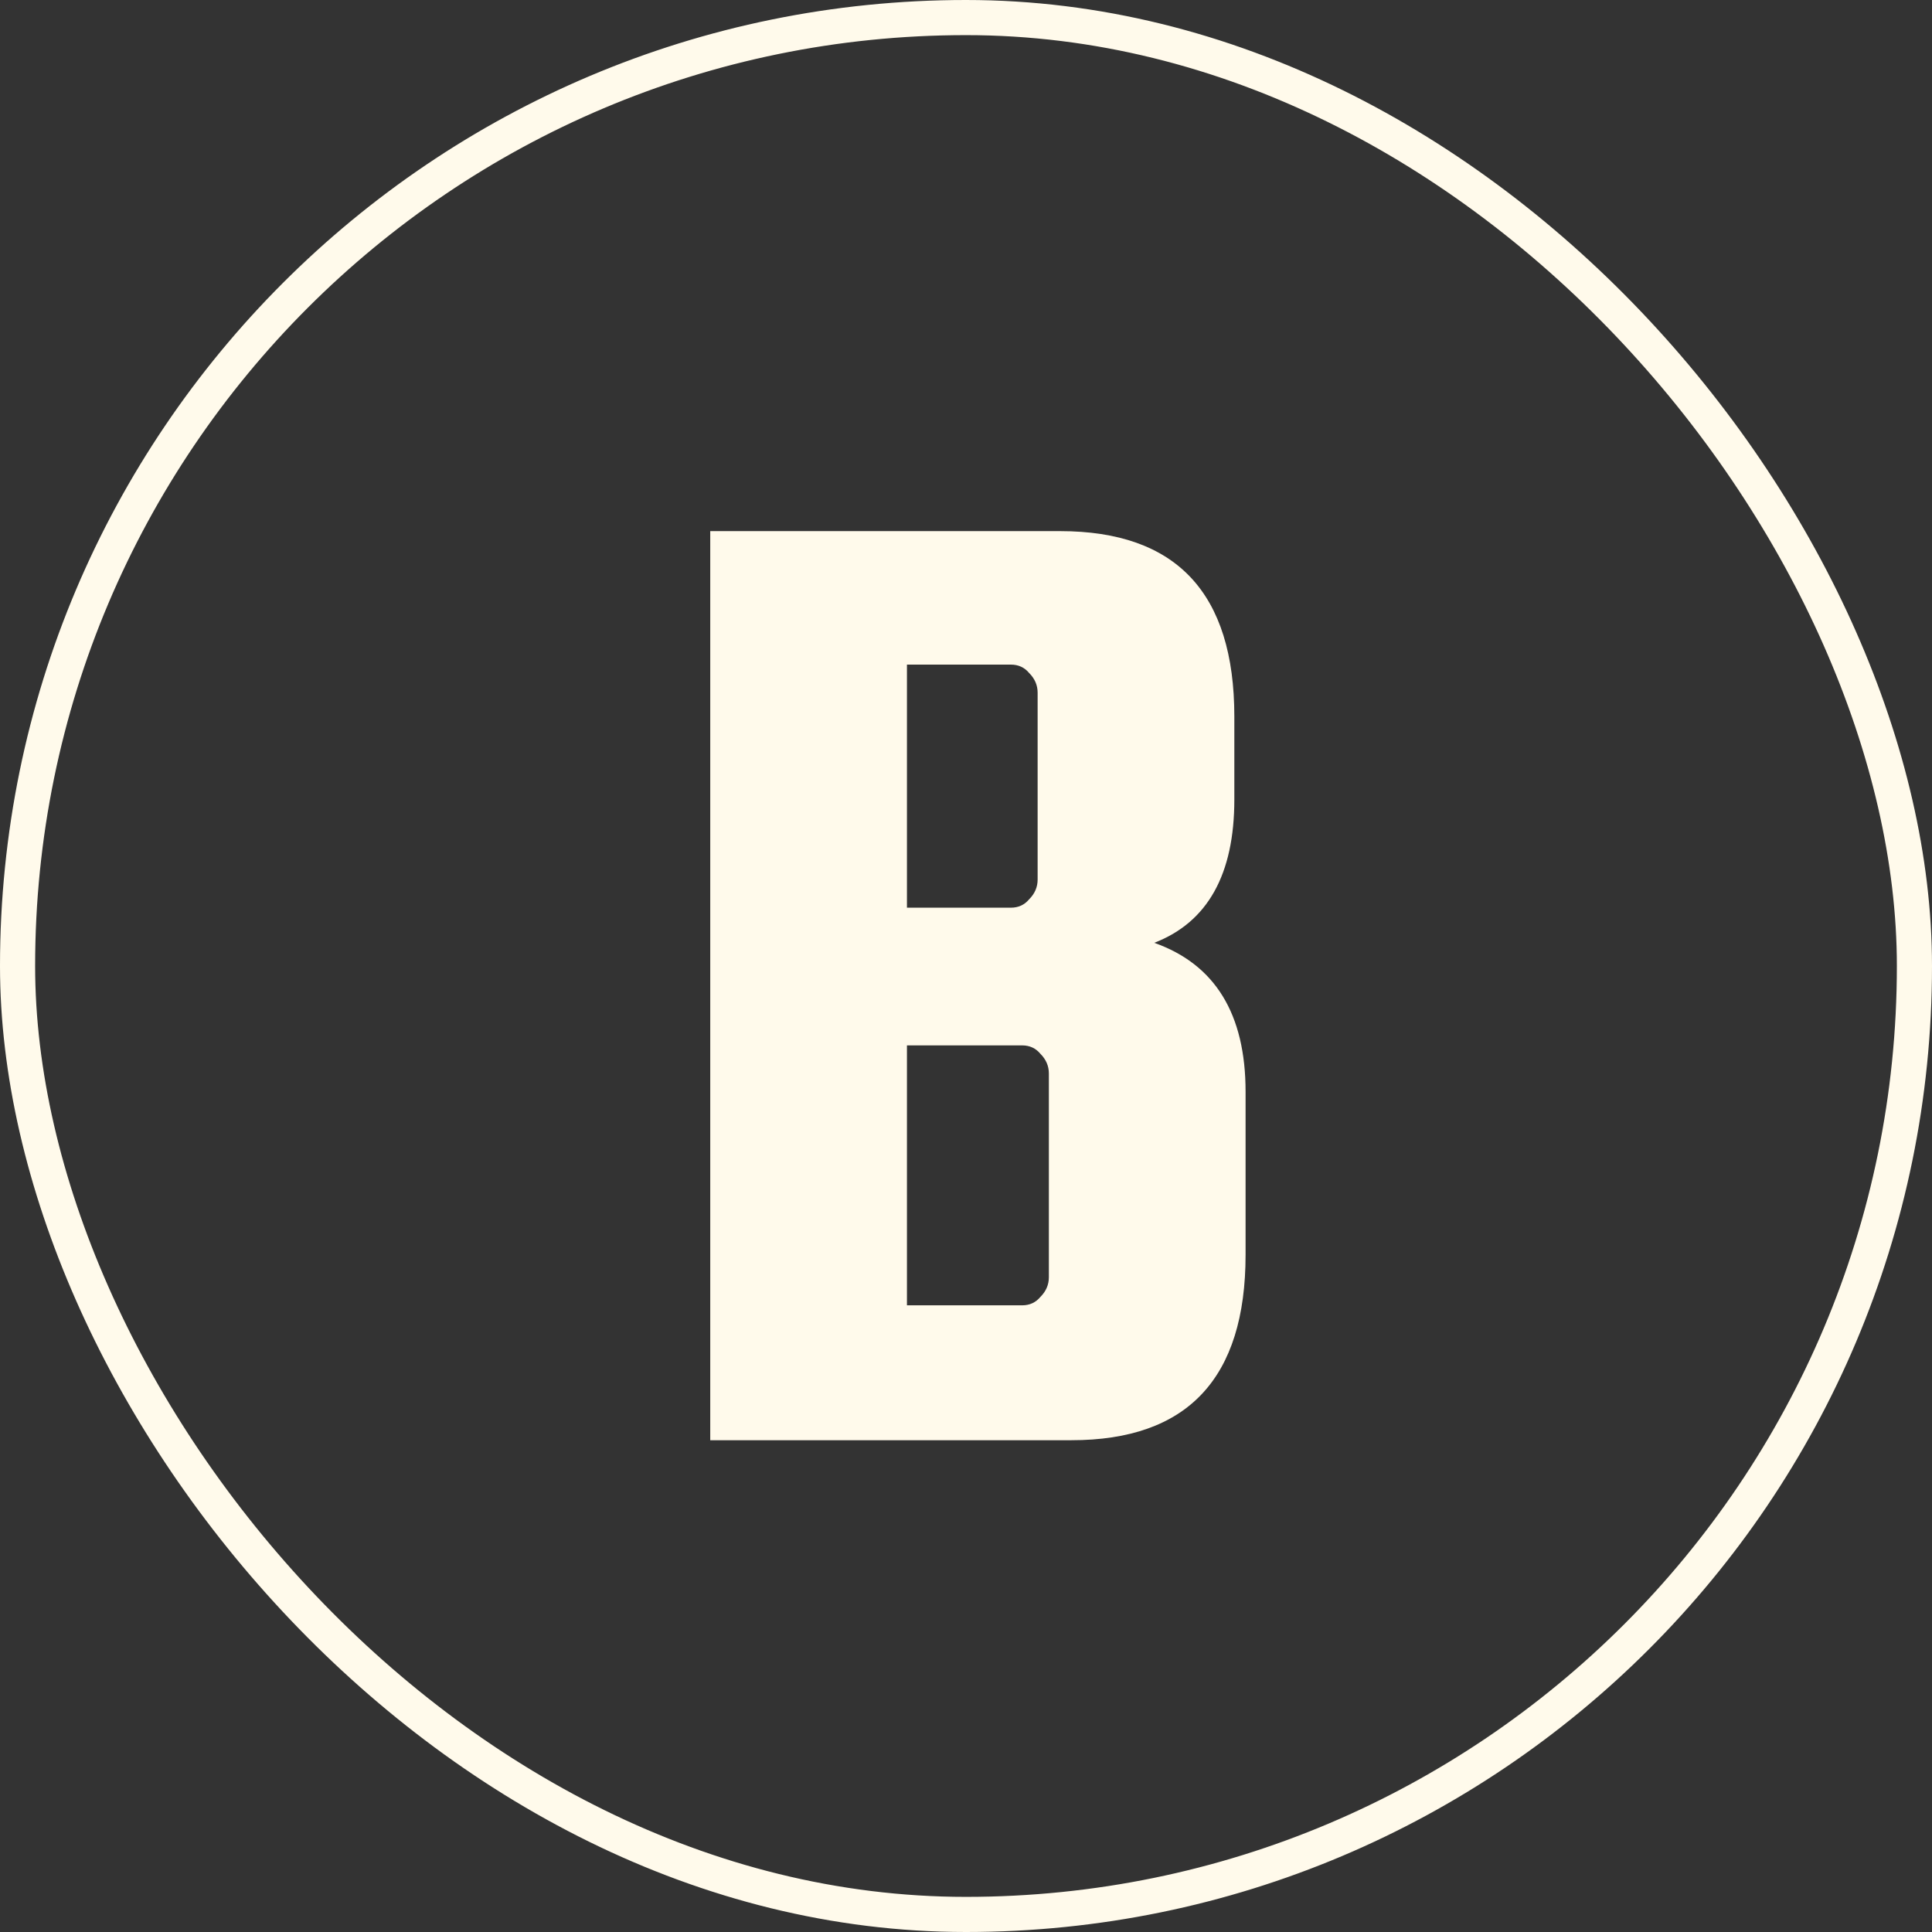
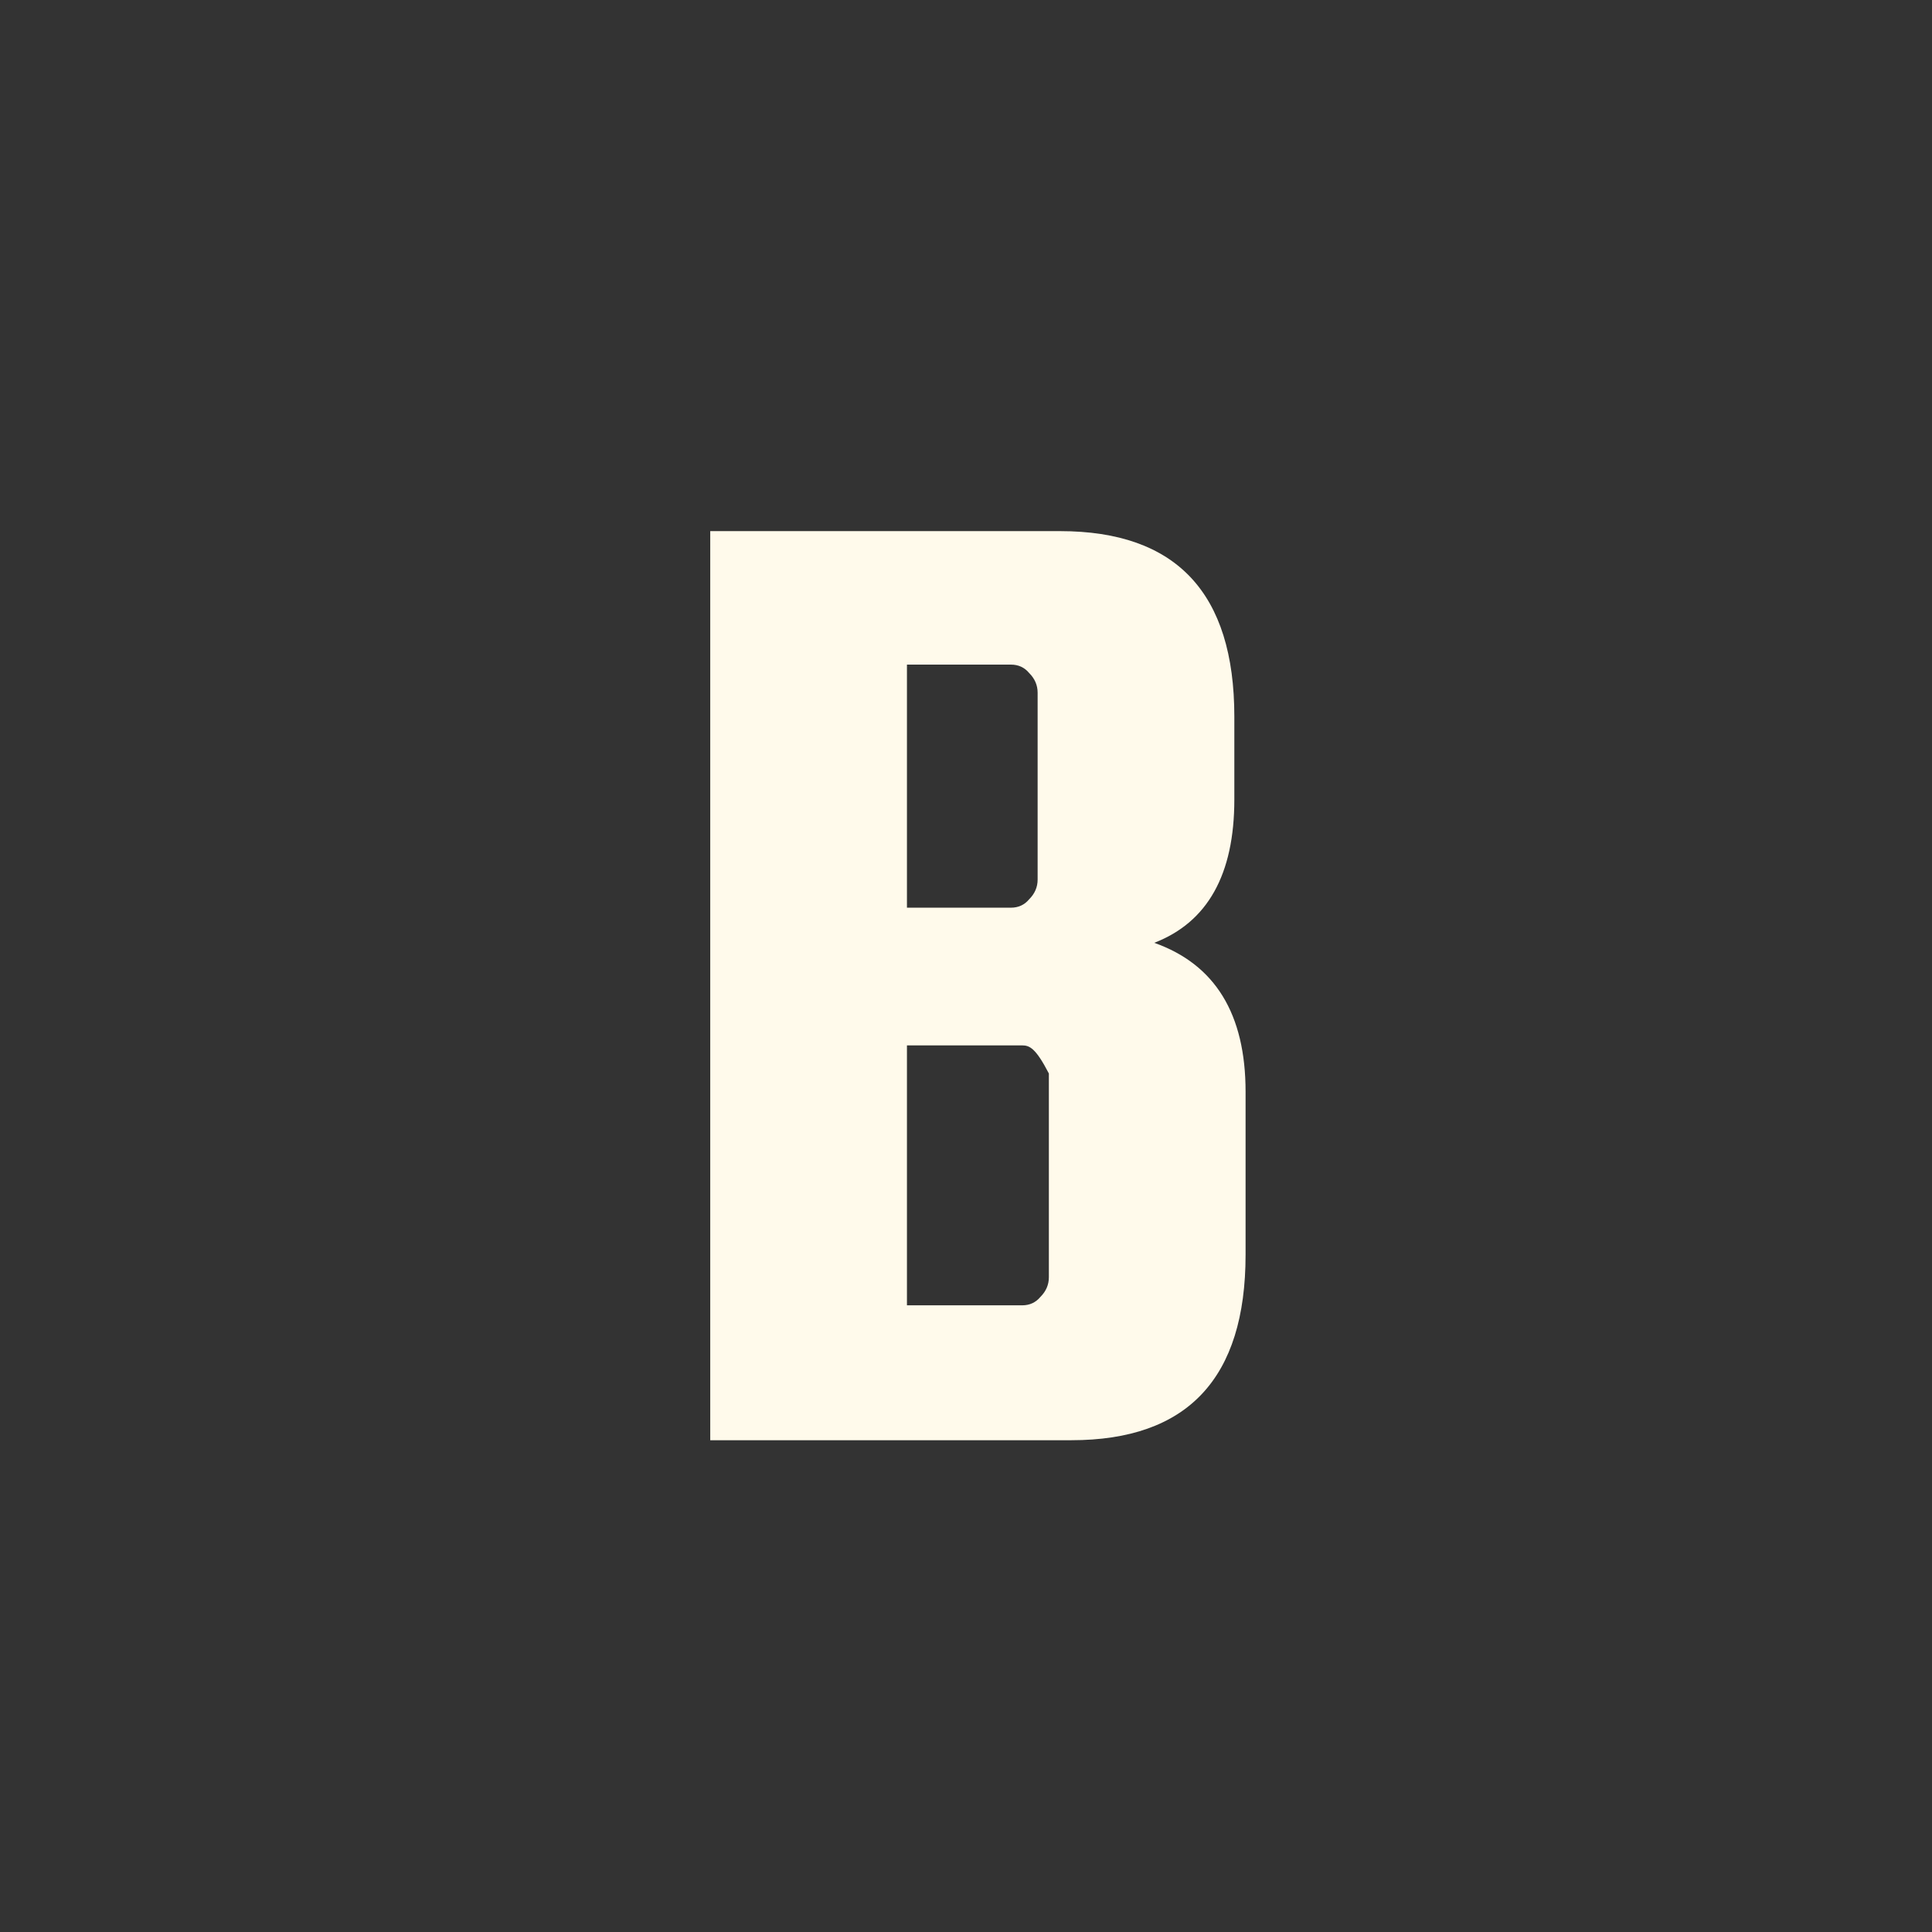
<svg xmlns="http://www.w3.org/2000/svg" width="110" height="110" viewBox="0 0 110 110" fill="none">
  <rect x="0" y="0" width="110" height="110" fill="#333333" stroke="none" />
-   <rect x="1" y="1" width="108" height="108" rx="54" stroke="#FFFAEB" stroke-width="2" />
-   <path d="M65.718 53.68C69.184 54.907 70.918 57.733 70.918 62.16V71.44C70.918 78.48 67.611 82 60.998 82H40.438V30.24H60.358C66.971 30.24 70.278 33.76 70.278 40.8V45.52C70.278 49.787 68.757 52.507 65.718 53.68ZM57.557 37.84H51.638V51.68H57.557C57.984 51.68 58.331 51.52 58.597 51.2C58.917 50.88 59.078 50.507 59.078 50.08V39.44C59.078 39.013 58.917 38.64 58.597 38.32C58.331 38 57.984 37.84 57.557 37.84ZM59.718 72.72V61.12C59.718 60.693 59.557 60.32 59.237 60C58.971 59.68 58.624 59.52 58.197 59.52H51.638V74.32H58.197C58.624 74.32 58.971 74.16 59.237 73.84C59.557 73.52 59.718 73.147 59.718 72.72Z" fill="#FFFAEB" />
+   <path d="M65.718 53.68C69.184 54.907 70.918 57.733 70.918 62.16V71.44C70.918 78.48 67.611 82 60.998 82H40.438V30.24H60.358C66.971 30.24 70.278 33.76 70.278 40.8V45.52C70.278 49.787 68.757 52.507 65.718 53.68ZM57.557 37.84H51.638V51.68H57.557C57.984 51.68 58.331 51.52 58.597 51.2C58.917 50.88 59.078 50.507 59.078 50.08V39.44C59.078 39.013 58.917 38.64 58.597 38.32C58.331 38 57.984 37.84 57.557 37.84ZM59.718 72.72V61.12C58.971 59.68 58.624 59.52 58.197 59.52H51.638V74.32H58.197C58.624 74.32 58.971 74.16 59.237 73.84C59.557 73.52 59.718 73.147 59.718 72.72Z" fill="#FFFAEB" />
</svg>